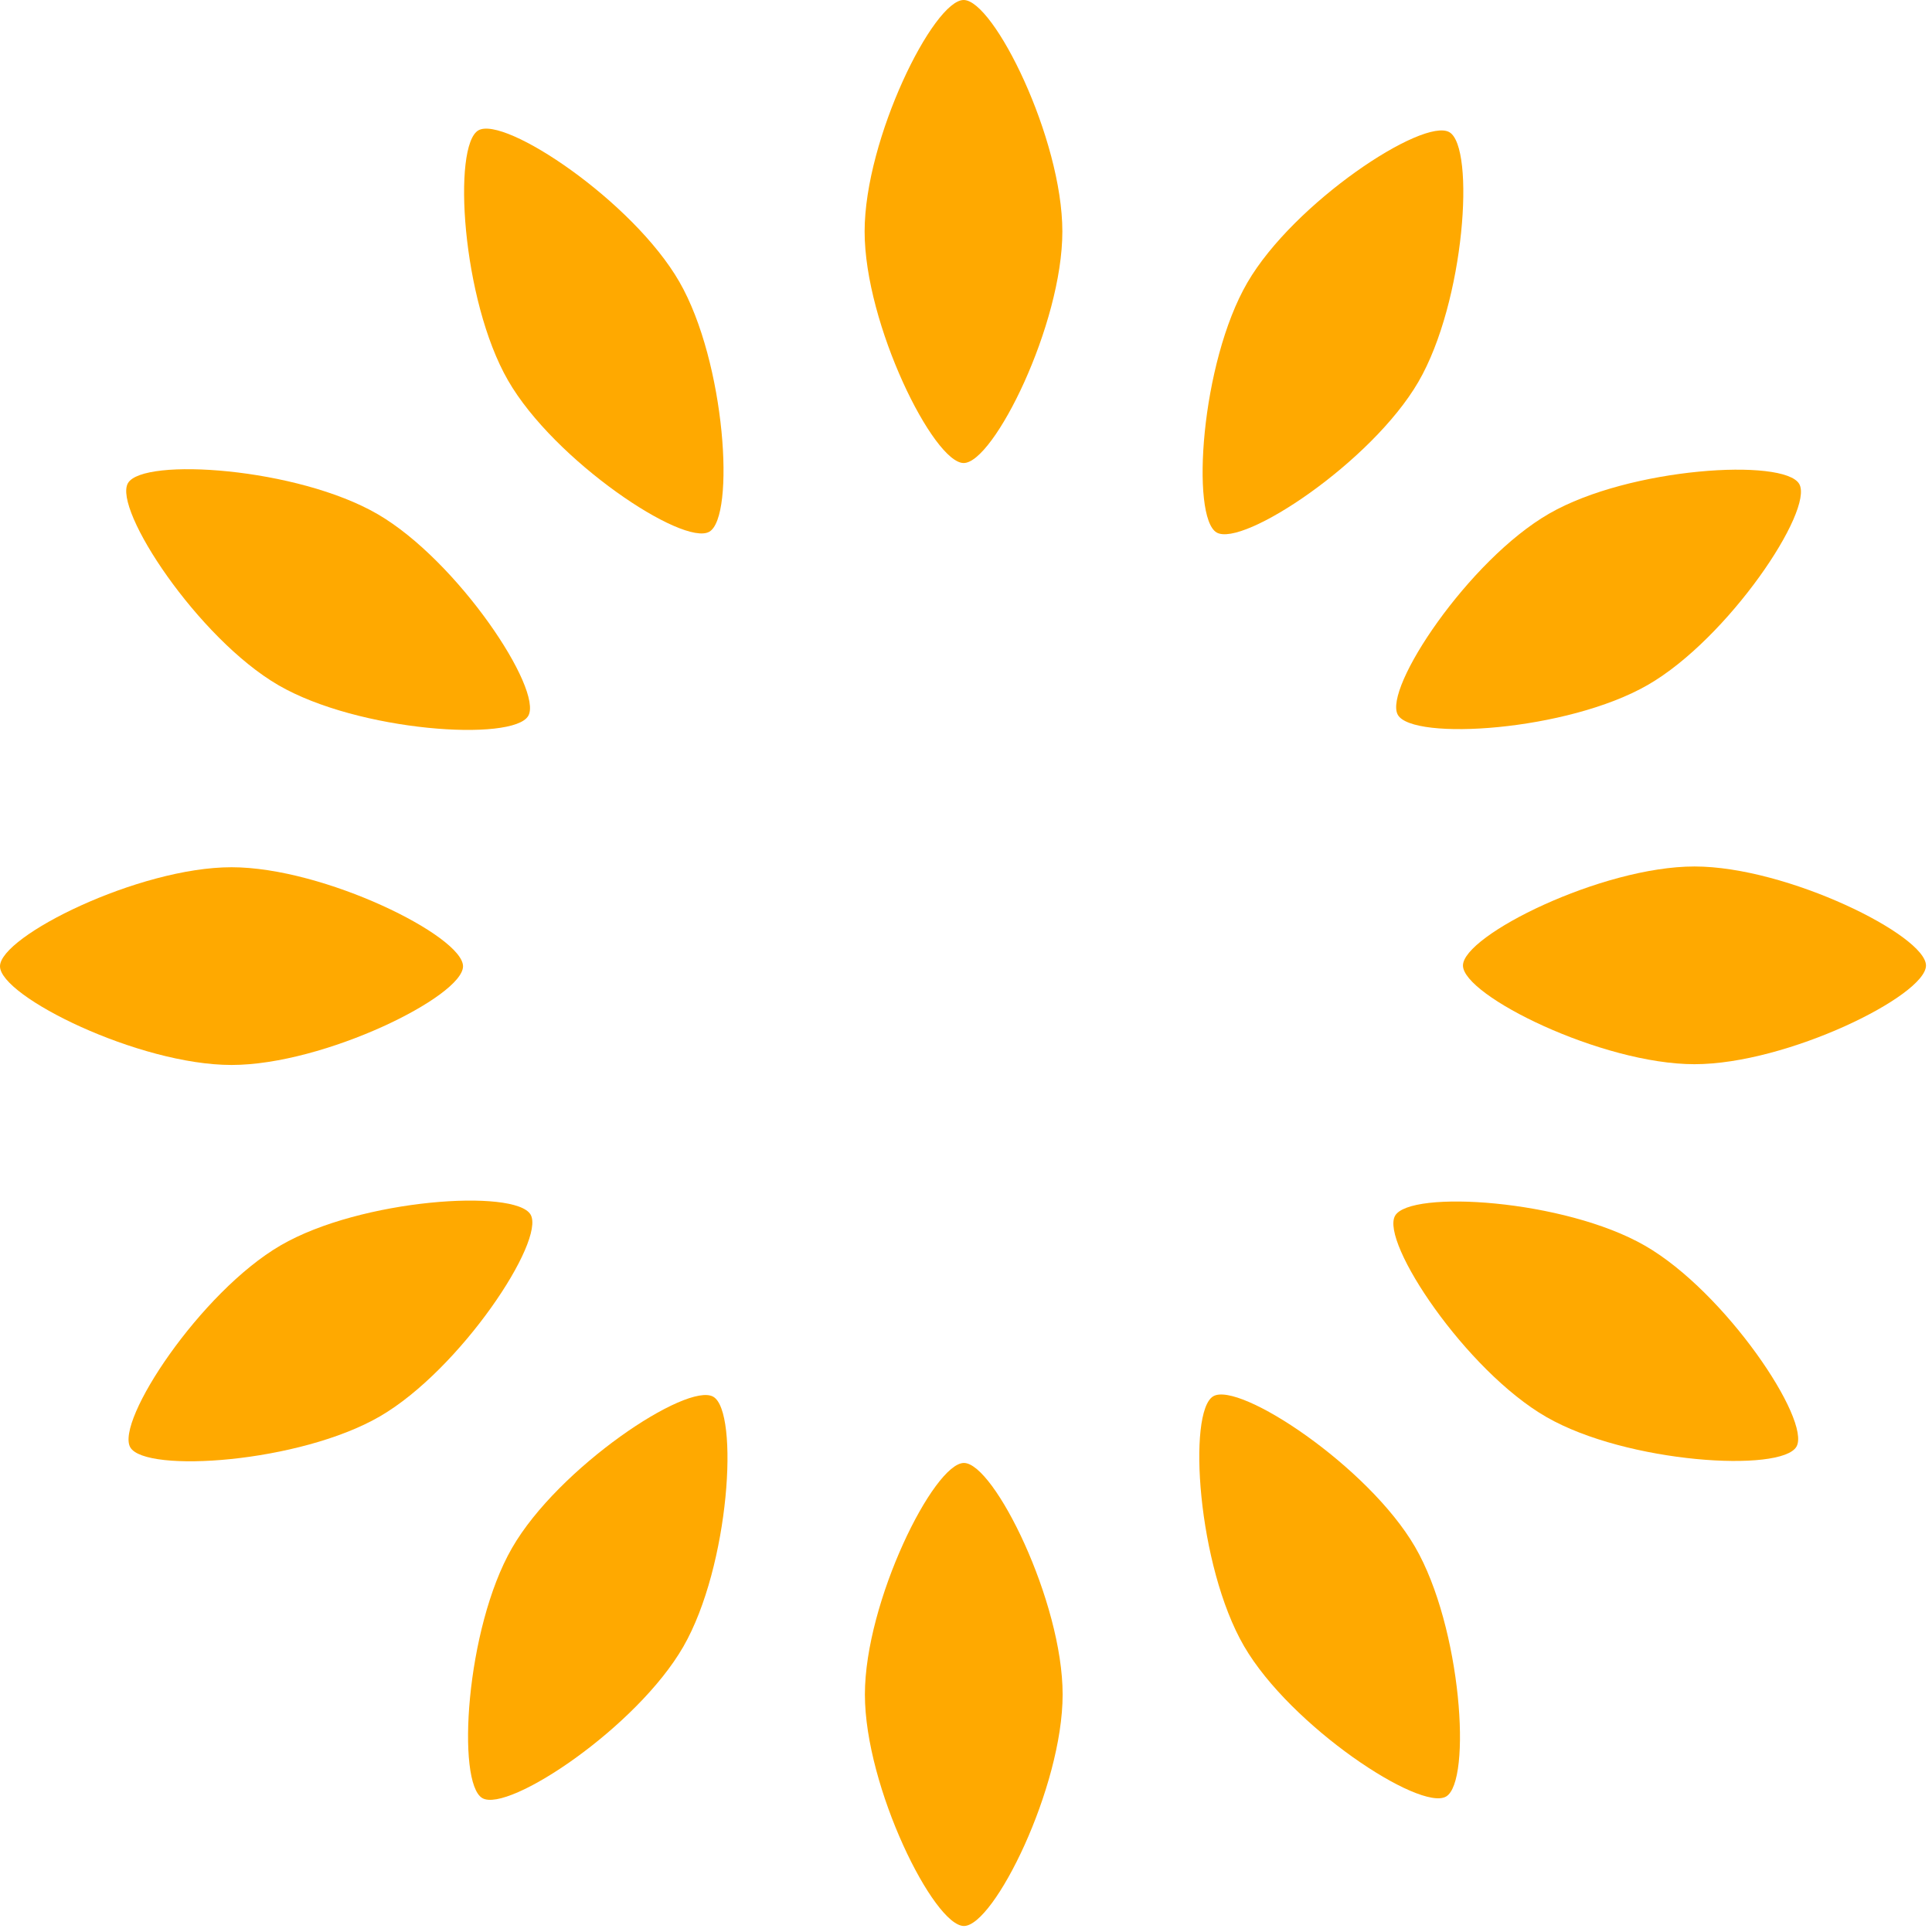
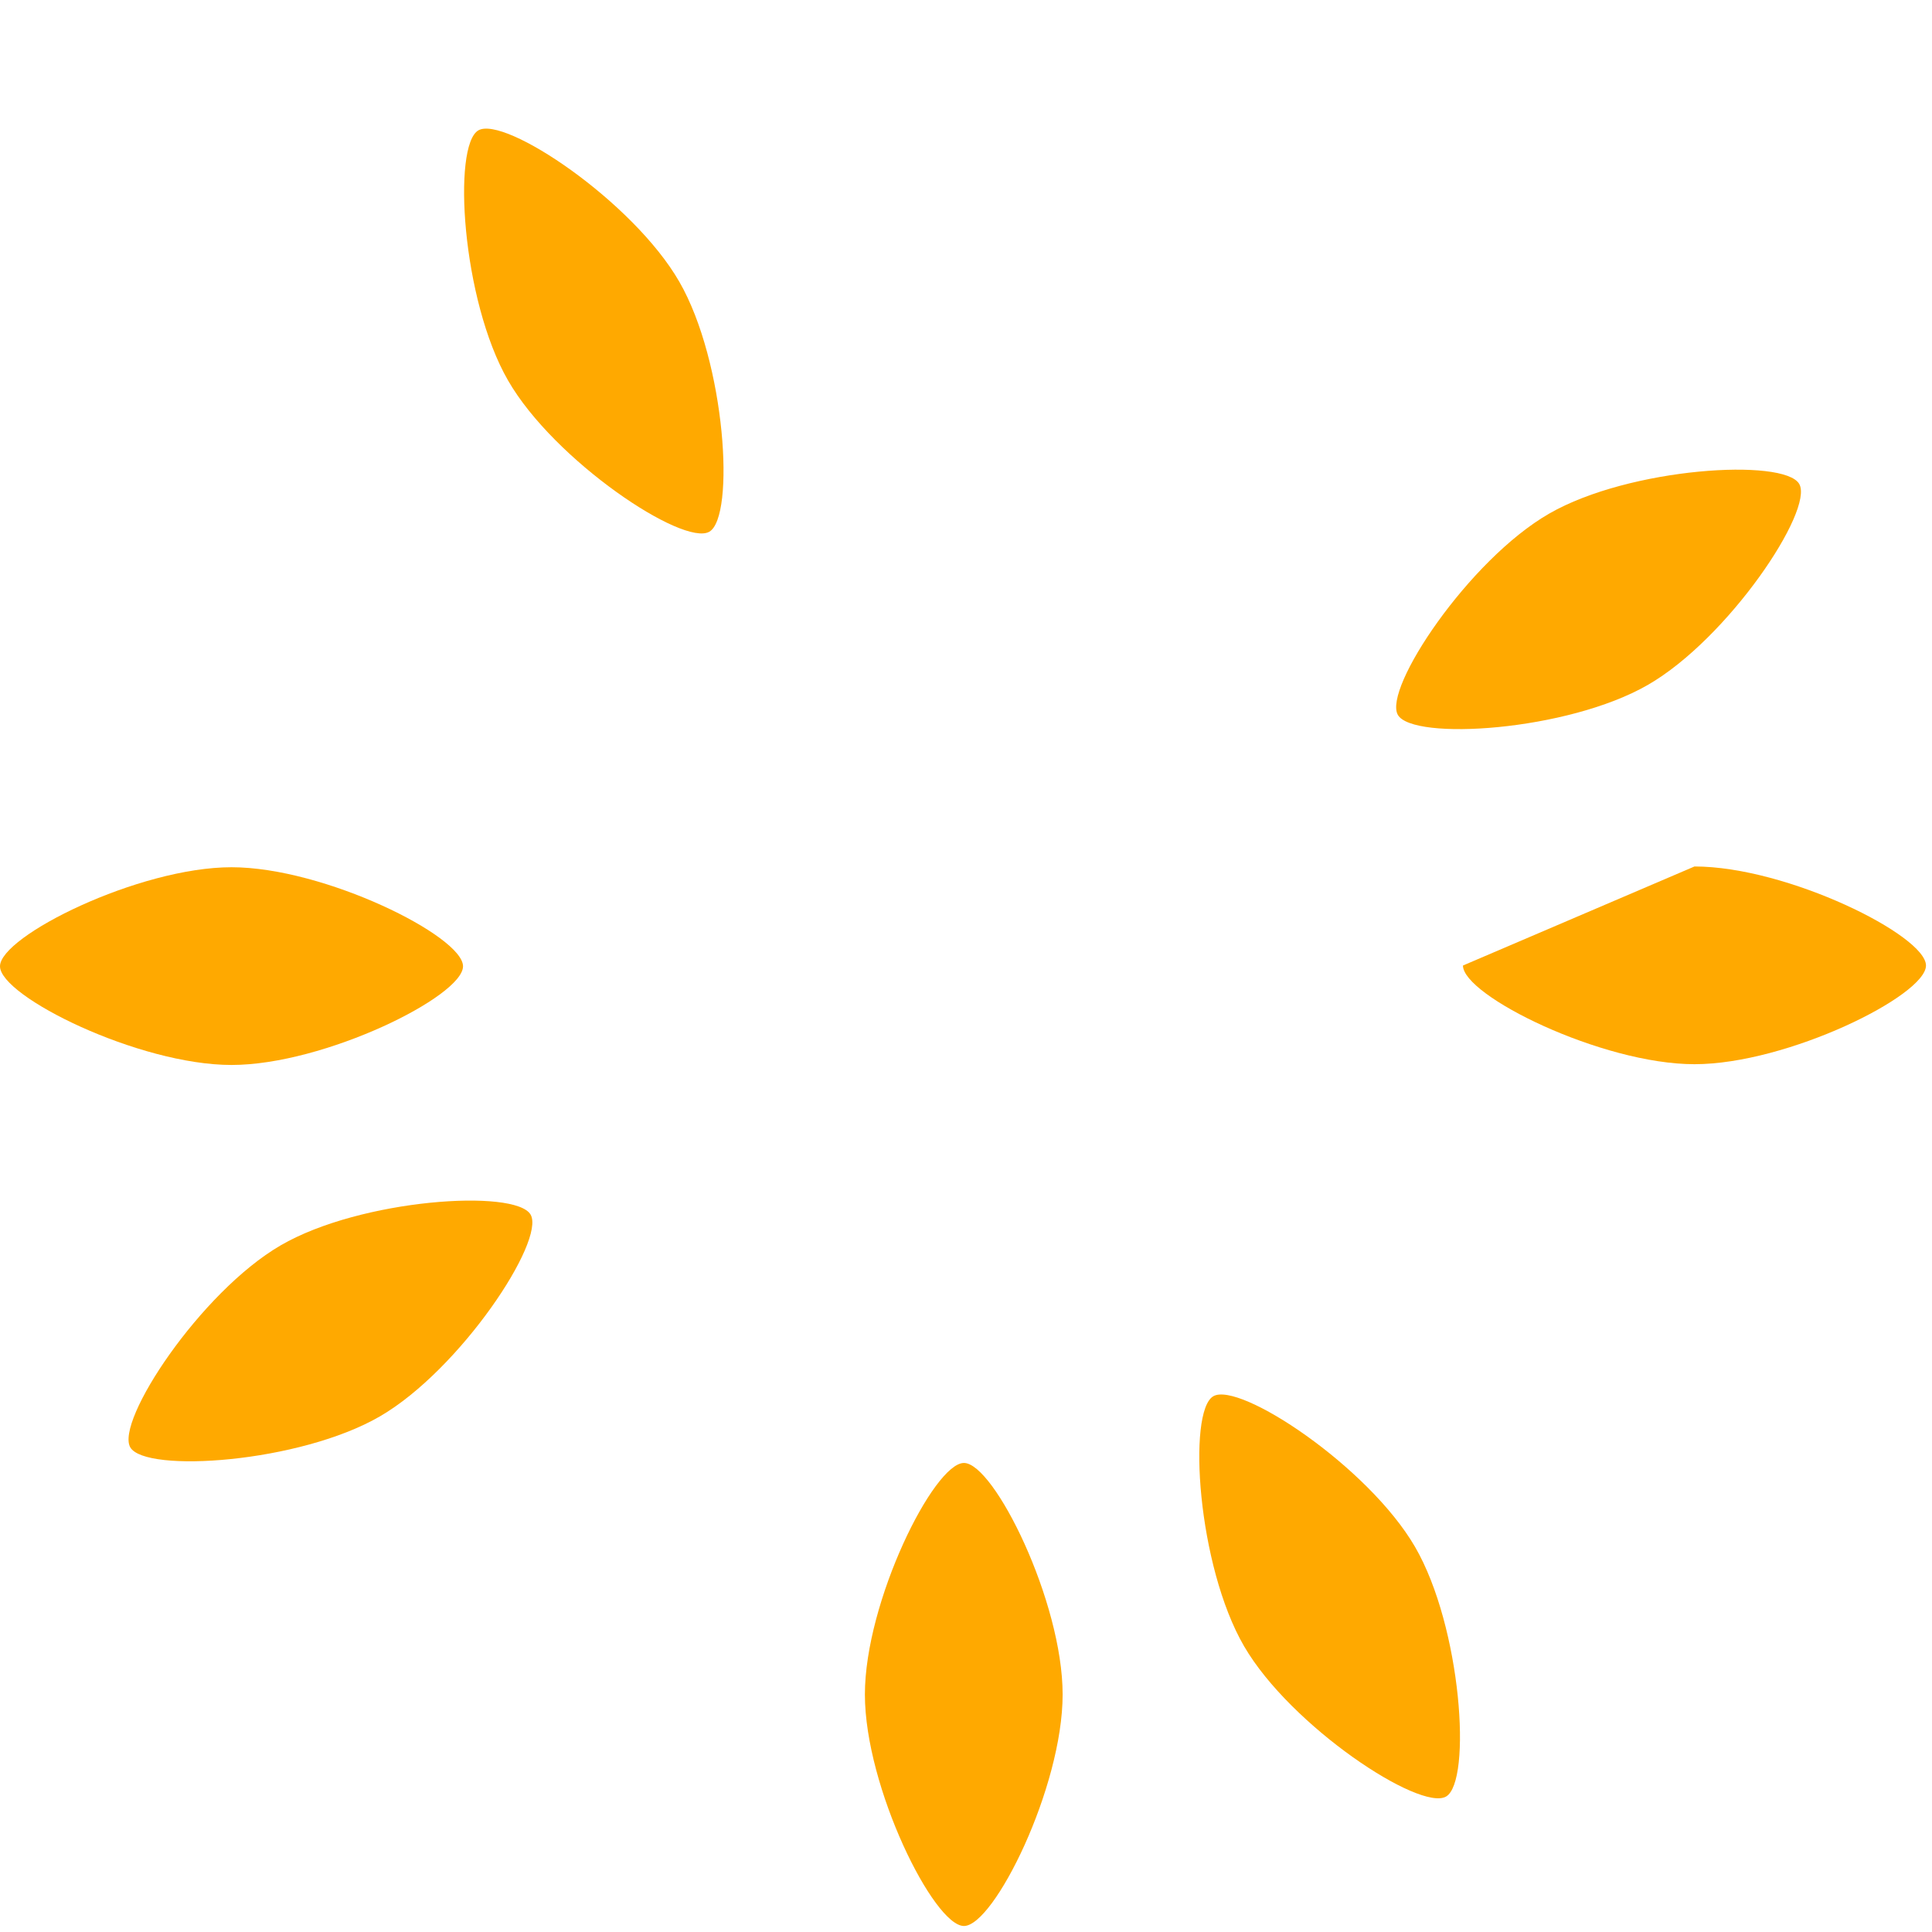
<svg xmlns="http://www.w3.org/2000/svg" width="169" height="169" viewBox="0 0 169 169" fill="none">
  <path d="M20.252 75.861C28.368 75.861 40.503 81.893 40.503 84.525C40.503 87.157 28.368 93.157 20.252 93.157C12.135 93.157 0 87.157 0 84.525C0 81.893 12.135 75.861 20.252 75.861Z" fill="#FFA900" />
-   <path d="M148.223 75.794C156.339 75.794 168.474 81.826 168.474 84.458C168.474 87.09 156.339 93.09 148.223 93.09C140.106 93.09 127.971 87.09 127.971 84.458C127.971 81.826 140.106 75.794 148.223 75.794Z" fill="#FFA900" />
-   <path d="M75.632 20.252C75.632 12.135 81.664 0 84.296 0C86.928 0 92.929 12.135 92.929 20.252C92.929 28.368 86.928 40.503 84.296 40.503C81.664 40.503 75.632 28.368 75.632 20.252Z" fill="#FFA900" />
+   <path d="M148.223 75.794C156.339 75.794 168.474 81.826 168.474 84.458C168.474 87.09 156.339 93.09 148.223 93.09C140.106 93.09 127.971 87.09 127.971 84.458Z" fill="#FFA900" />
  <path d="M75.656 148.223C75.656 140.106 81.688 127.971 84.32 127.971C86.952 127.971 92.953 140.106 92.953 148.223C92.953 156.339 86.952 168.474 84.32 168.474C81.688 168.474 75.656 156.339 75.656 148.223Z" fill="#FFA900" />
  <path d="M135.512 44.928C142.549 40.877 156.075 40.054 157.387 42.335C158.699 44.617 151.174 55.869 144.137 59.916C137.1 63.966 123.59 64.817 122.278 62.536C120.966 60.254 128.476 48.974 135.512 44.928Z" fill="#FFA900" />
-   <path d="M109.114 24.716C113.196 17.698 124.508 10.24 126.785 11.564C129.059 12.888 128.145 26.394 124.067 33.411C119.985 40.428 108.701 47.903 106.423 46.579C104.15 45.255 105.036 31.733 109.114 24.716Z" fill="#FFA900" />
  <path d="M44.439 33.277C40.389 26.24 39.566 12.714 41.847 11.402C44.128 10.09 55.381 17.616 59.427 24.653C63.477 31.689 64.328 45.2 62.047 46.512C59.766 47.824 48.486 40.314 44.439 33.277Z" fill="#FFA900" />
-   <path d="M24.345 59.931C17.328 55.849 9.87 44.538 11.194 42.26C12.517 39.987 26.024 40.901 33.041 44.979C40.058 49.061 47.532 60.345 46.208 62.622C44.885 64.9 31.362 64.009 24.345 59.931Z" fill="#FFA900" />
-   <path d="M135.268 123.952C142.305 128.003 155.831 128.826 157.143 126.545C158.455 124.264 150.93 113.011 143.893 108.965C136.856 104.914 123.346 104.063 122.034 106.345C120.722 108.626 128.231 119.906 135.268 123.952Z" fill="#FFA900" />
  <path d="M108.823 143.999C112.905 151.016 124.216 158.475 126.494 157.151C128.767 155.827 127.853 142.321 123.775 135.304C119.693 128.286 108.409 120.812 106.132 122.136C103.858 123.46 104.745 136.982 108.823 143.999Z" fill="#FFA900" />
-   <path d="M44.786 135.414C40.736 142.451 39.912 155.977 42.194 157.289C44.475 158.601 55.727 151.075 59.774 144.039C63.824 137.002 64.675 123.491 62.394 122.179C60.113 120.867 48.832 128.377 44.786 135.414Z" fill="#FFA900" />
  <path d="M24.55 108.937C17.533 113.019 10.075 124.331 11.398 126.608C12.722 128.881 26.229 127.967 33.246 123.889C40.263 119.808 47.737 108.523 46.413 106.246C45.089 103.973 31.567 104.859 24.55 108.937Z" fill="#FFA900" />
</svg>